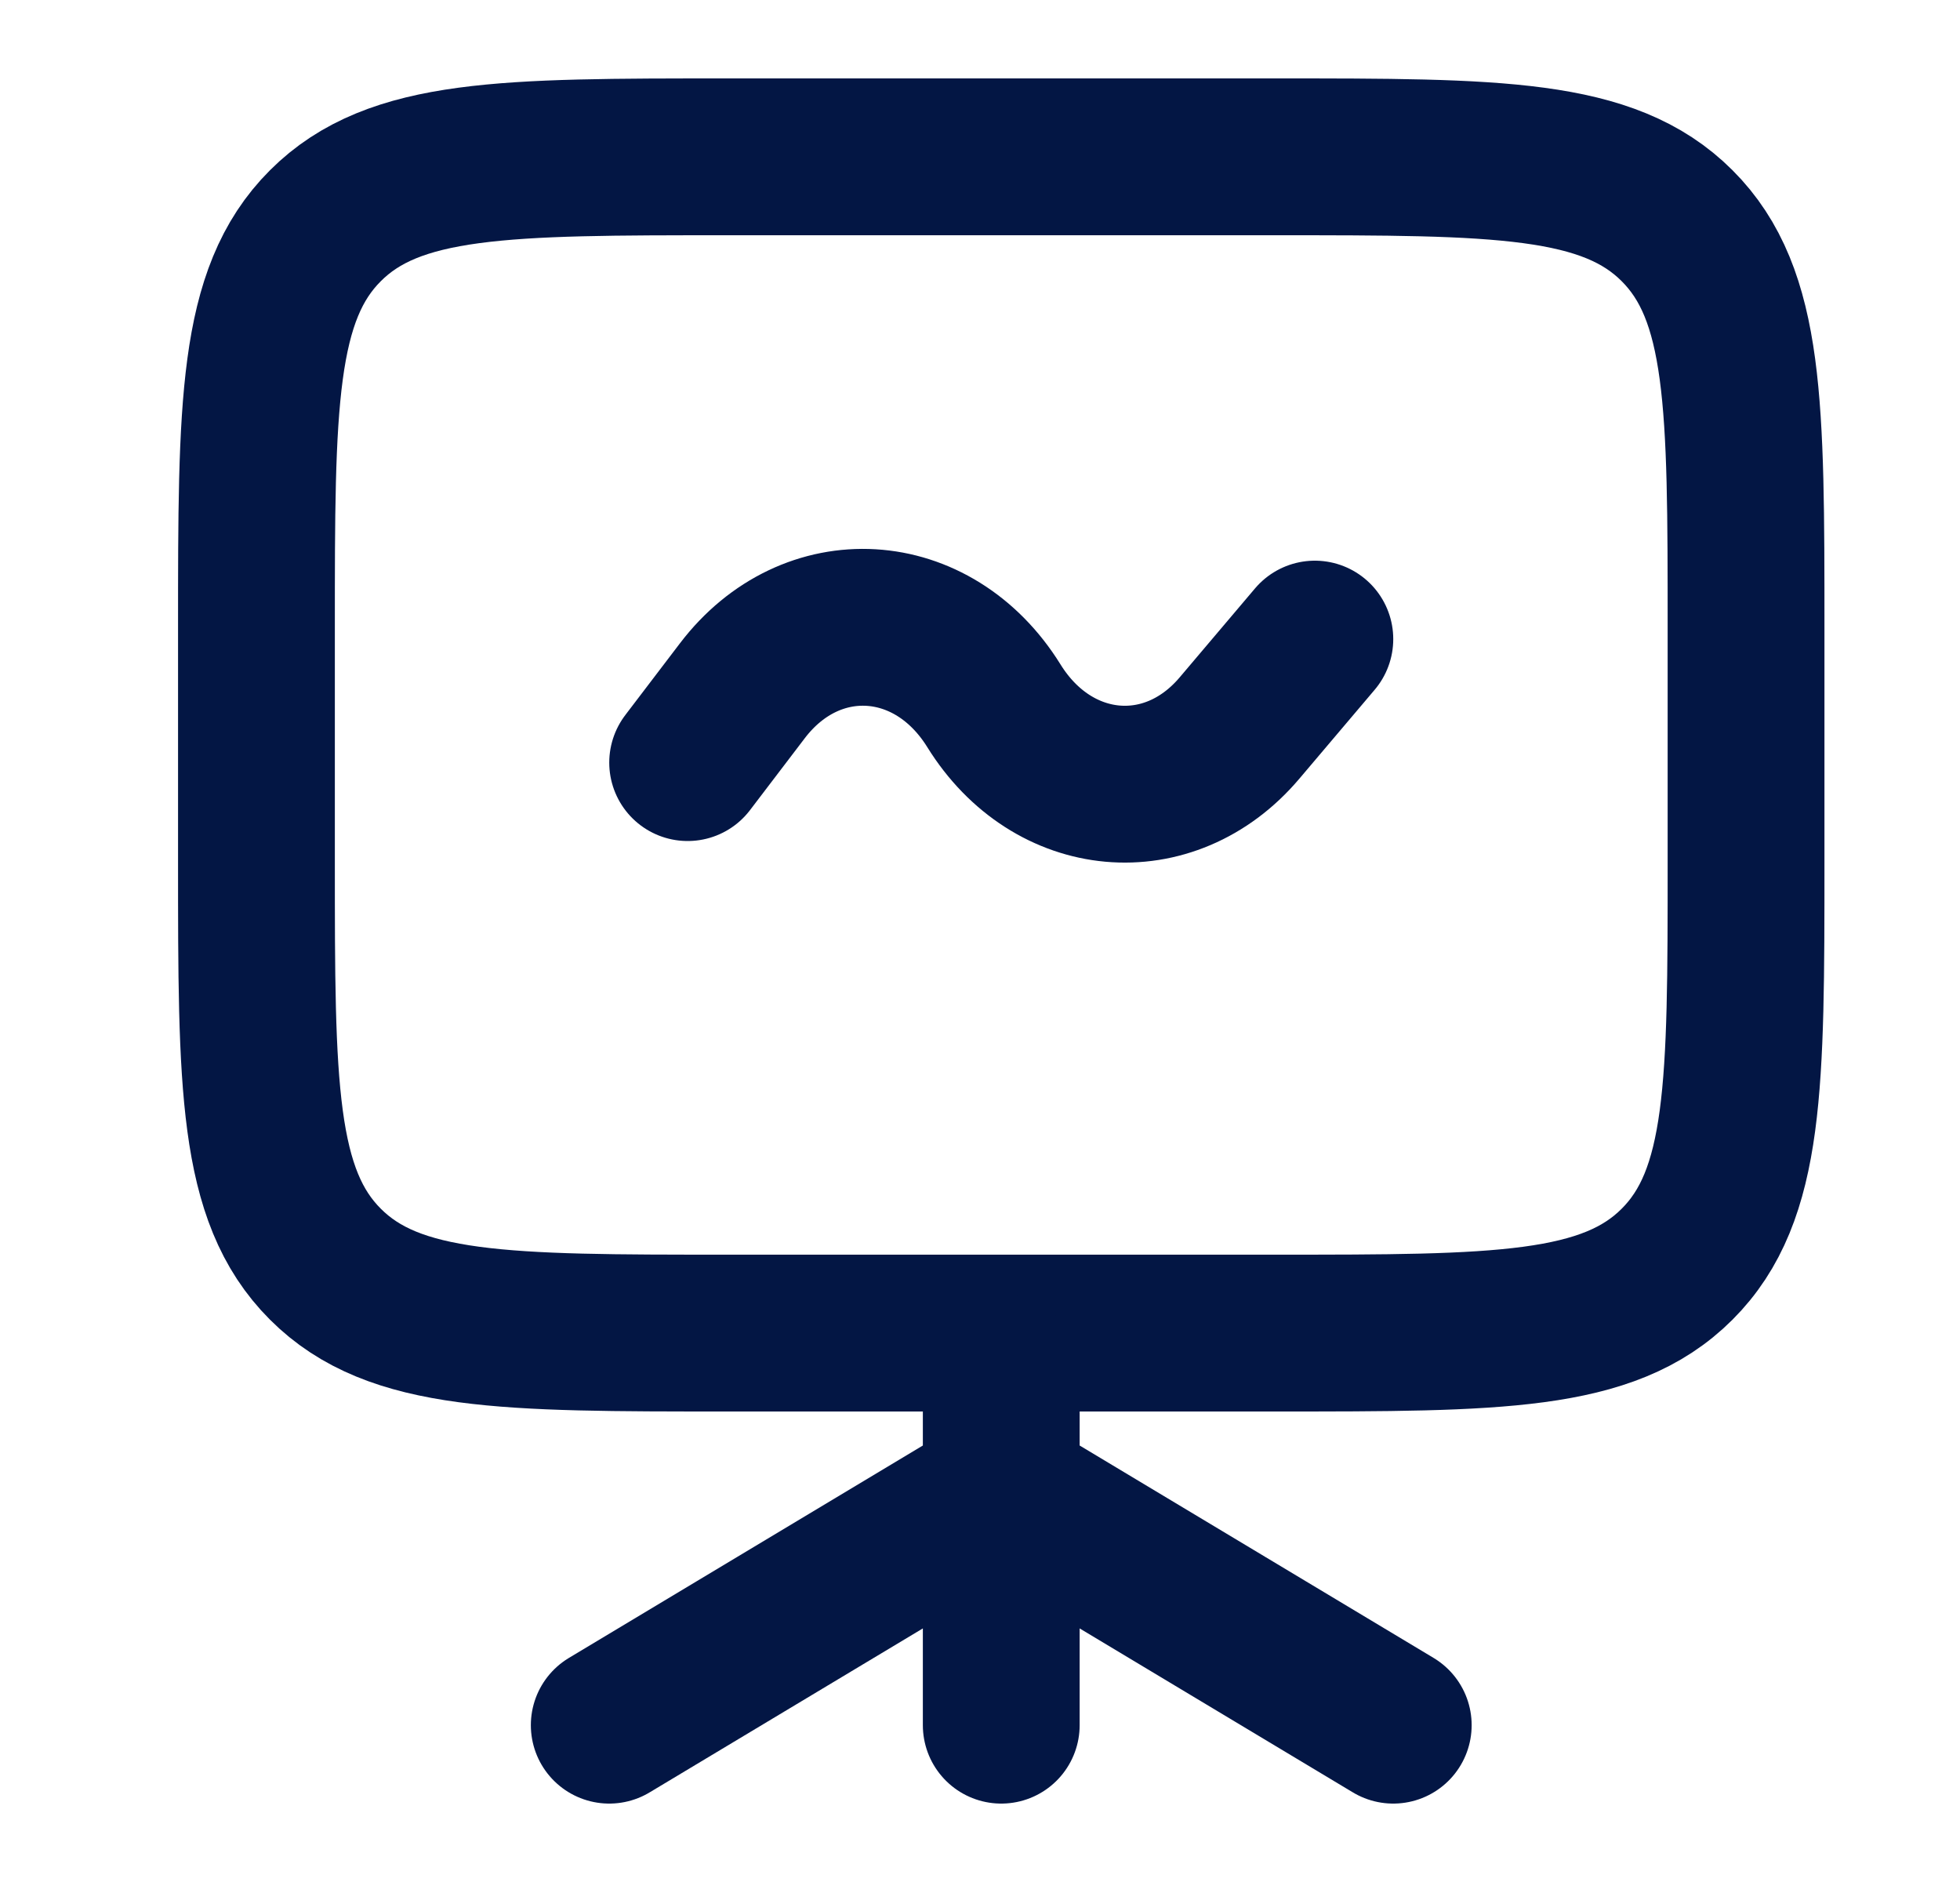
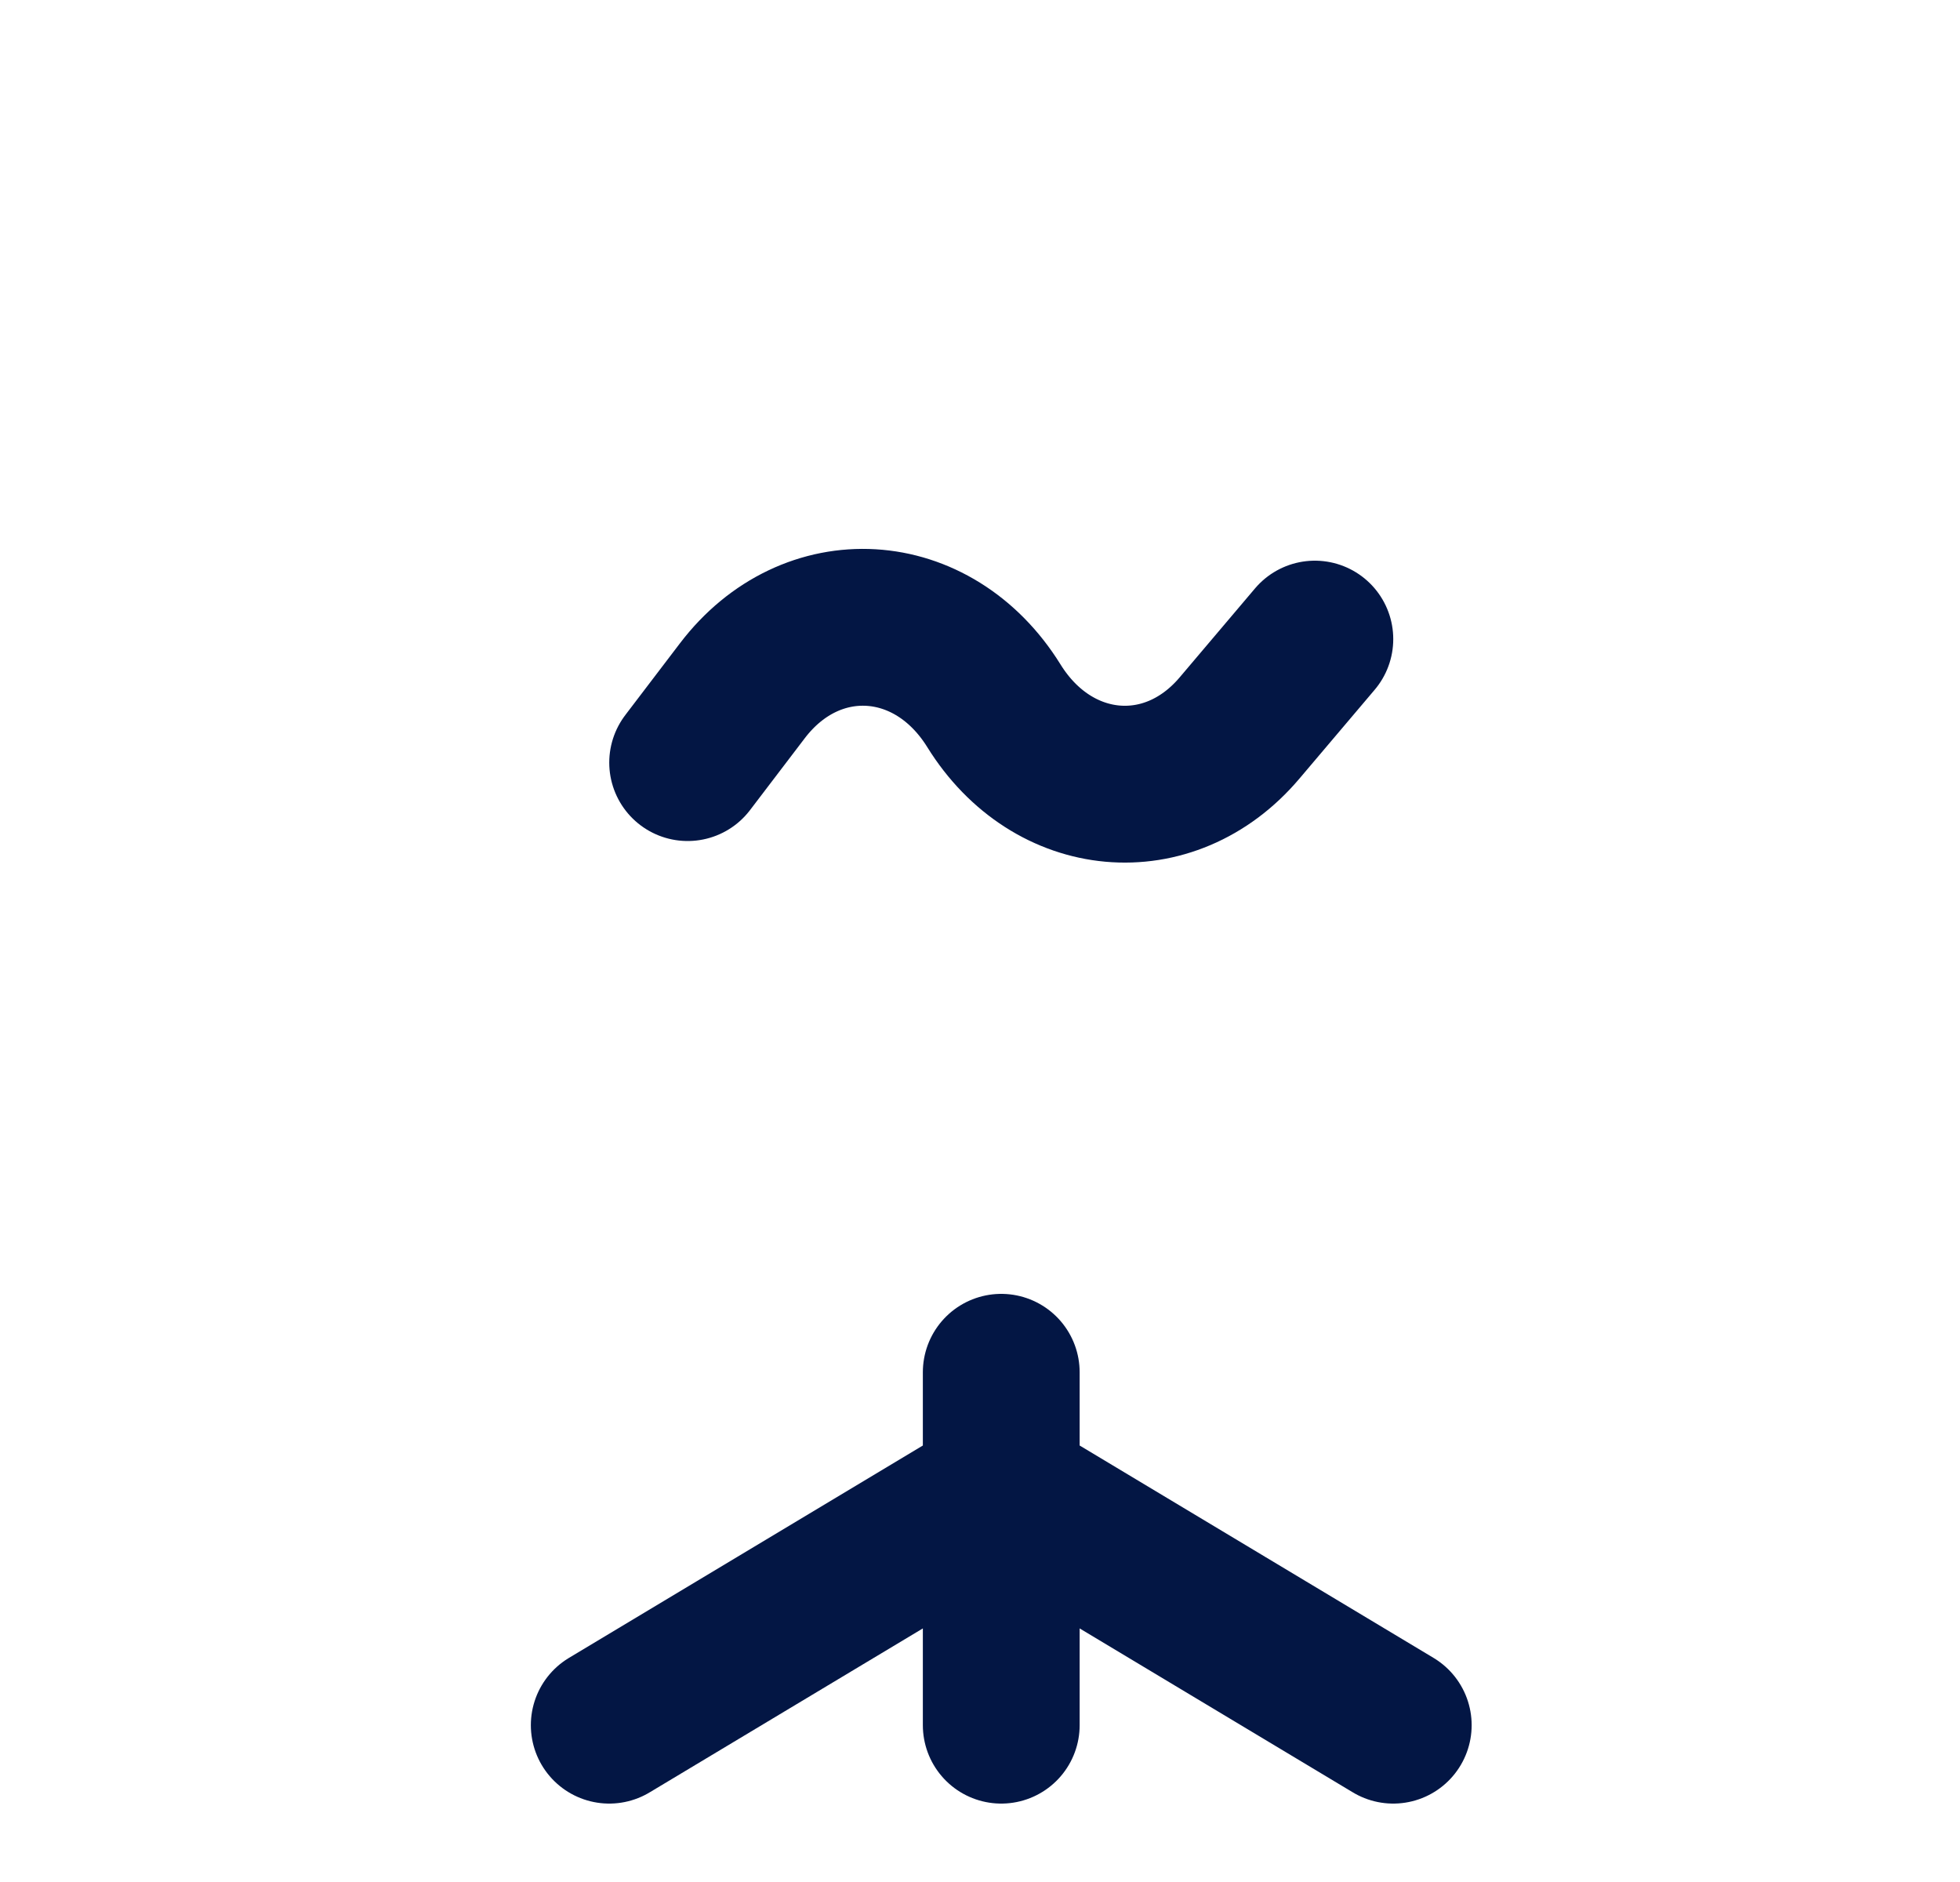
<svg xmlns="http://www.w3.org/2000/svg" width="25" height="24" viewBox="0 0 25 24" fill="none">
-   <path d="M3.271 8C3.271 5.172 3.271 3.757 4.15 2.879C5.028 2 6.443 2 9.271 2H16.271C19.099 2 20.514 2 21.392 2.879C22.271 3.757 22.271 5.172 22.271 8V11C22.271 13.828 22.271 15.243 21.392 16.121C20.514 17 19.099 17 16.271 17H9.271C6.443 17 5.028 17 4.15 16.121C3.271 15.243 3.271 13.828 3.271 11V8Z" stroke="#031644" stroke-width="2" stroke-linecap="round" stroke-linejoin="round" />
  <path d="M8.771 9.725L9.468 8.81C10.346 7.656 11.9 7.748 12.677 9C13.427 10.21 14.914 10.344 15.811 9.283L16.771 8.15M7.771 22L12.771 19L17.771 22M12.771 17.5V22" stroke="#031644" stroke-width="2" stroke-linecap="round" stroke-linejoin="round" />
</svg>